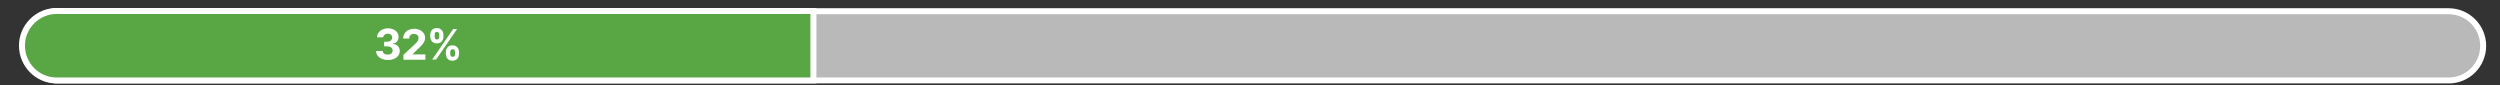
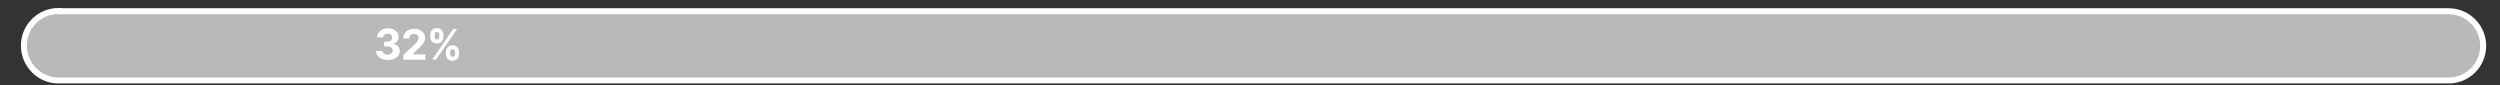
<svg xmlns="http://www.w3.org/2000/svg" xmlns:xlink="http://www.w3.org/1999/xlink" version="1.1" id="Layer_1" x="0px" y="0px" viewBox="0 0 1025 35" style="enable-background:new 0 0 1025 35;" xml:space="preserve">
  <rect x="0" y="0" width="1025" height="35" fill="#333333" stroke="none" />
  <style type="text/css">
	.st0{clip-path:url(#SVGID_00000125590936946080744100000012873156146737008770_);fill:#B9B9B9;}
	.st1{clip-path:url(#SVGID_00000125590936946080744100000012873156146737008770_);fill:none;stroke:#FFFFFF;stroke-width:2.453;}
	.st2{clip-path:url(#SVGID_00000047771941181697933510000002504998463360961666_);fill:#59A645;}
	.st3{clip-path:url(#SVGID_00000047771941181697933510000002504998463360961666_);fill:none;stroke:#FFFFFF;stroke-width:2.453;}
	.st4{fill:#FFFFFF;}
</style>
  <g>
    <defs>
      <rect id="SVGID_1_" x="0.4" y="0.8" width="1024.5" height="33.4" />
    </defs>
    <clipPath id="SVGID_00000084527837780634522730000008760696311460091543_">
      <use xlink:href="#SVGID_1_" style="overflow:visible;" />
    </clipPath>
    <path style="clip-path:url(#SVGID_00000084527837780634522730000008760696311460091543_);fill:#B9B9B9;" d="M24,4.5   c-7.9,0-14.2,6.4-14.2,14.2C9.8,26.6,16.2,33,24,33h979.9c7.9,0,14.2-6.4,14.2-14.2c0-7.9-6.4-14.2-14.2-14.2H24z" />
    <path style="clip-path:url(#SVGID_00000084527837780634522730000008760696311460091543_);fill:none;stroke:#FFFFFF;stroke-width:2.453;" d="   M24,4.5c-7.9,0-14.2,6.4-14.2,14.2C9.8,26.6,16.2,33,24,33h979.9c7.9,0,14.2-6.4,14.2-14.2c0-7.9-6.4-14.2-14.2-14.2H24z" />
  </g>
  <g>
    <defs>
-       <rect id="SVGID_00000045614904533875865040000011697347222515782309_" x="0.4" y="0.8" width="1024.5" height="33.4" />
-     </defs>
+       </defs>
    <clipPath id="SVGID_00000158737305030048196810000015037984469520077725_">
      <use xlink:href="#SVGID_00000045614904533875865040000011697347222515782309_" style="overflow:visible;" />
    </clipPath>
    <path style="clip-path:url(#SVGID_00000158737305030048196810000015037984469520077725_);fill:#59A645;" d="M23.2,4.5   C15.4,4.5,9,10.9,9,18.7C9,26.6,15.4,33,23.2,33h310.3V4.5H23.2z" />
-     <path style="clip-path:url(#SVGID_00000158737305030048196810000015037984469520077725_);fill:none;stroke:#FFFFFF;stroke-width:2.453;" d="   M23.2,4.5C15.4,4.5,9,10.9,9,18.7C9,26.6,15.4,33,23.2,33h310.3V4.5H23.2z" />
+     <path style="clip-path:url(#SVGID_00000158737305030048196810000015037984469520077725_);fill:none;stroke:#FFFFFF;stroke-width:2.453;" d="   M23.2,4.5C15.4,4.5,9,10.9,9,18.7C9,26.6,15.4,33,23.2,33h310.3V4.5H23.2" />
  </g>
  <g>
    <path class="st4" d="M158.9,24.6c-0.9,0-1.7-0.2-2.4-0.5c-0.7-0.3-1.3-0.8-1.7-1.3c-0.4-0.6-0.6-1.2-0.6-1.9h2.7   c0,0.3,0.1,0.6,0.3,0.8s0.4,0.4,0.7,0.5c0.3,0.1,0.7,0.2,1,0.2c0.4,0,0.8-0.1,1.1-0.2c0.3-0.1,0.6-0.3,0.7-0.6   c0.2-0.3,0.3-0.5,0.3-0.9c0-0.3-0.1-0.6-0.3-0.9c-0.2-0.3-0.4-0.5-0.8-0.6c-0.3-0.1-0.8-0.2-1.2-0.2h-1.2v-1.9h1.2   c0.4,0,0.8-0.1,1.1-0.2c0.3-0.1,0.5-0.3,0.7-0.6c0.2-0.2,0.3-0.5,0.3-0.9c0-0.3-0.1-0.6-0.2-0.8s-0.4-0.4-0.6-0.6   c-0.3-0.1-0.6-0.2-0.9-0.2c-0.4,0-0.7,0.1-1,0.2c-0.3,0.1-0.5,0.3-0.7,0.5c-0.2,0.2-0.3,0.5-0.3,0.8h-2.5c0-0.7,0.2-1.4,0.6-1.9   c0.4-0.5,0.9-1,1.6-1.3c0.7-0.3,1.4-0.5,2.3-0.5c0.9,0,1.6,0.2,2.3,0.5c0.6,0.3,1.1,0.7,1.5,1.3c0.4,0.5,0.5,1.1,0.5,1.8   c0,0.7-0.2,1.3-0.6,1.8c-0.4,0.5-1,0.8-1.7,0.9V18c0.9,0.1,1.6,0.4,2.1,1c0.5,0.5,0.7,1.2,0.7,1.9c0,0.7-0.2,1.3-0.6,1.9   s-1,1-1.7,1.3C160.7,24.5,159.9,24.6,158.9,24.6z" />
    <path class="st4" d="M165.4,24.4v-1.9l4.4-4.1c0.4-0.4,0.7-0.7,1-1c0.3-0.3,0.5-0.6,0.6-0.9c0.1-0.3,0.2-0.6,0.2-0.9   c0-0.4-0.1-0.7-0.2-0.9c-0.2-0.3-0.4-0.5-0.7-0.6c-0.3-0.1-0.6-0.2-1-0.2c-0.4,0-0.7,0.1-1,0.2s-0.5,0.4-0.7,0.7   c-0.2,0.3-0.2,0.6-0.2,1h-2.5c0-0.8,0.2-1.5,0.6-2.1c0.4-0.6,0.9-1.1,1.6-1.4c0.7-0.3,1.4-0.5,2.3-0.5c0.9,0,1.7,0.2,2.3,0.5   c0.7,0.3,1.2,0.8,1.6,1.3c0.4,0.6,0.6,1.2,0.6,1.9c0,0.5-0.1,0.9-0.3,1.4s-0.5,1-1,1.5c-0.5,0.6-1.1,1.2-2,2l-1.8,1.8v0.1h5.2v2.2   H165.4z" />
    <path class="st4" d="M176.4,15v-0.7c0-0.5,0.1-1,0.3-1.4s0.5-0.8,0.9-1c0.4-0.3,0.9-0.4,1.5-0.4c0.6,0,1.1,0.1,1.5,0.4   c0.4,0.3,0.7,0.6,0.9,1s0.3,0.9,0.3,1.4V15c0,0.5-0.1,1-0.3,1.4c-0.2,0.4-0.5,0.8-0.9,1s-0.9,0.4-1.5,0.4c-0.6,0-1.1-0.1-1.5-0.4   c-0.4-0.3-0.7-0.6-0.9-1S176.4,15.5,176.4,15z M177.2,24.4l8.6-12.5h1.6l-8.6,12.5H177.2z M178.2,14.3V15c0,0.3,0.1,0.6,0.2,0.8   s0.4,0.4,0.7,0.4c0.4,0,0.6-0.1,0.8-0.4s0.2-0.5,0.2-0.8v-0.7c0-0.3-0.1-0.6-0.2-0.8c-0.1-0.3-0.4-0.4-0.8-0.4   c-0.4,0-0.6,0.1-0.8,0.4C178.3,13.7,178.2,14,178.2,14.3z M182.8,22.1v-0.7c0-0.5,0.1-1,0.3-1.4s0.5-0.8,0.9-1   c0.4-0.3,0.9-0.4,1.5-0.4c0.6,0,1.1,0.1,1.5,0.4c0.4,0.3,0.7,0.6,0.9,1c0.2,0.4,0.3,0.9,0.3,1.4v0.7c0,0.5-0.1,1-0.3,1.4   c-0.2,0.4-0.5,0.8-0.9,1s-0.9,0.4-1.5,0.4c-0.6,0-1.1-0.1-1.5-0.4c-0.4-0.3-0.7-0.6-0.9-1C183,23.1,182.8,22.6,182.8,22.1z    M184.6,21.4v0.7c0,0.3,0.1,0.6,0.2,0.8s0.4,0.4,0.8,0.4c0.4,0,0.6-0.1,0.8-0.4s0.2-0.5,0.2-0.8v-0.7c0-0.3-0.1-0.6-0.2-0.8   c-0.1-0.3-0.4-0.4-0.8-0.4c-0.4,0-0.6,0.1-0.8,0.4S184.6,21.1,184.6,21.4z" />
  </g>
</svg>